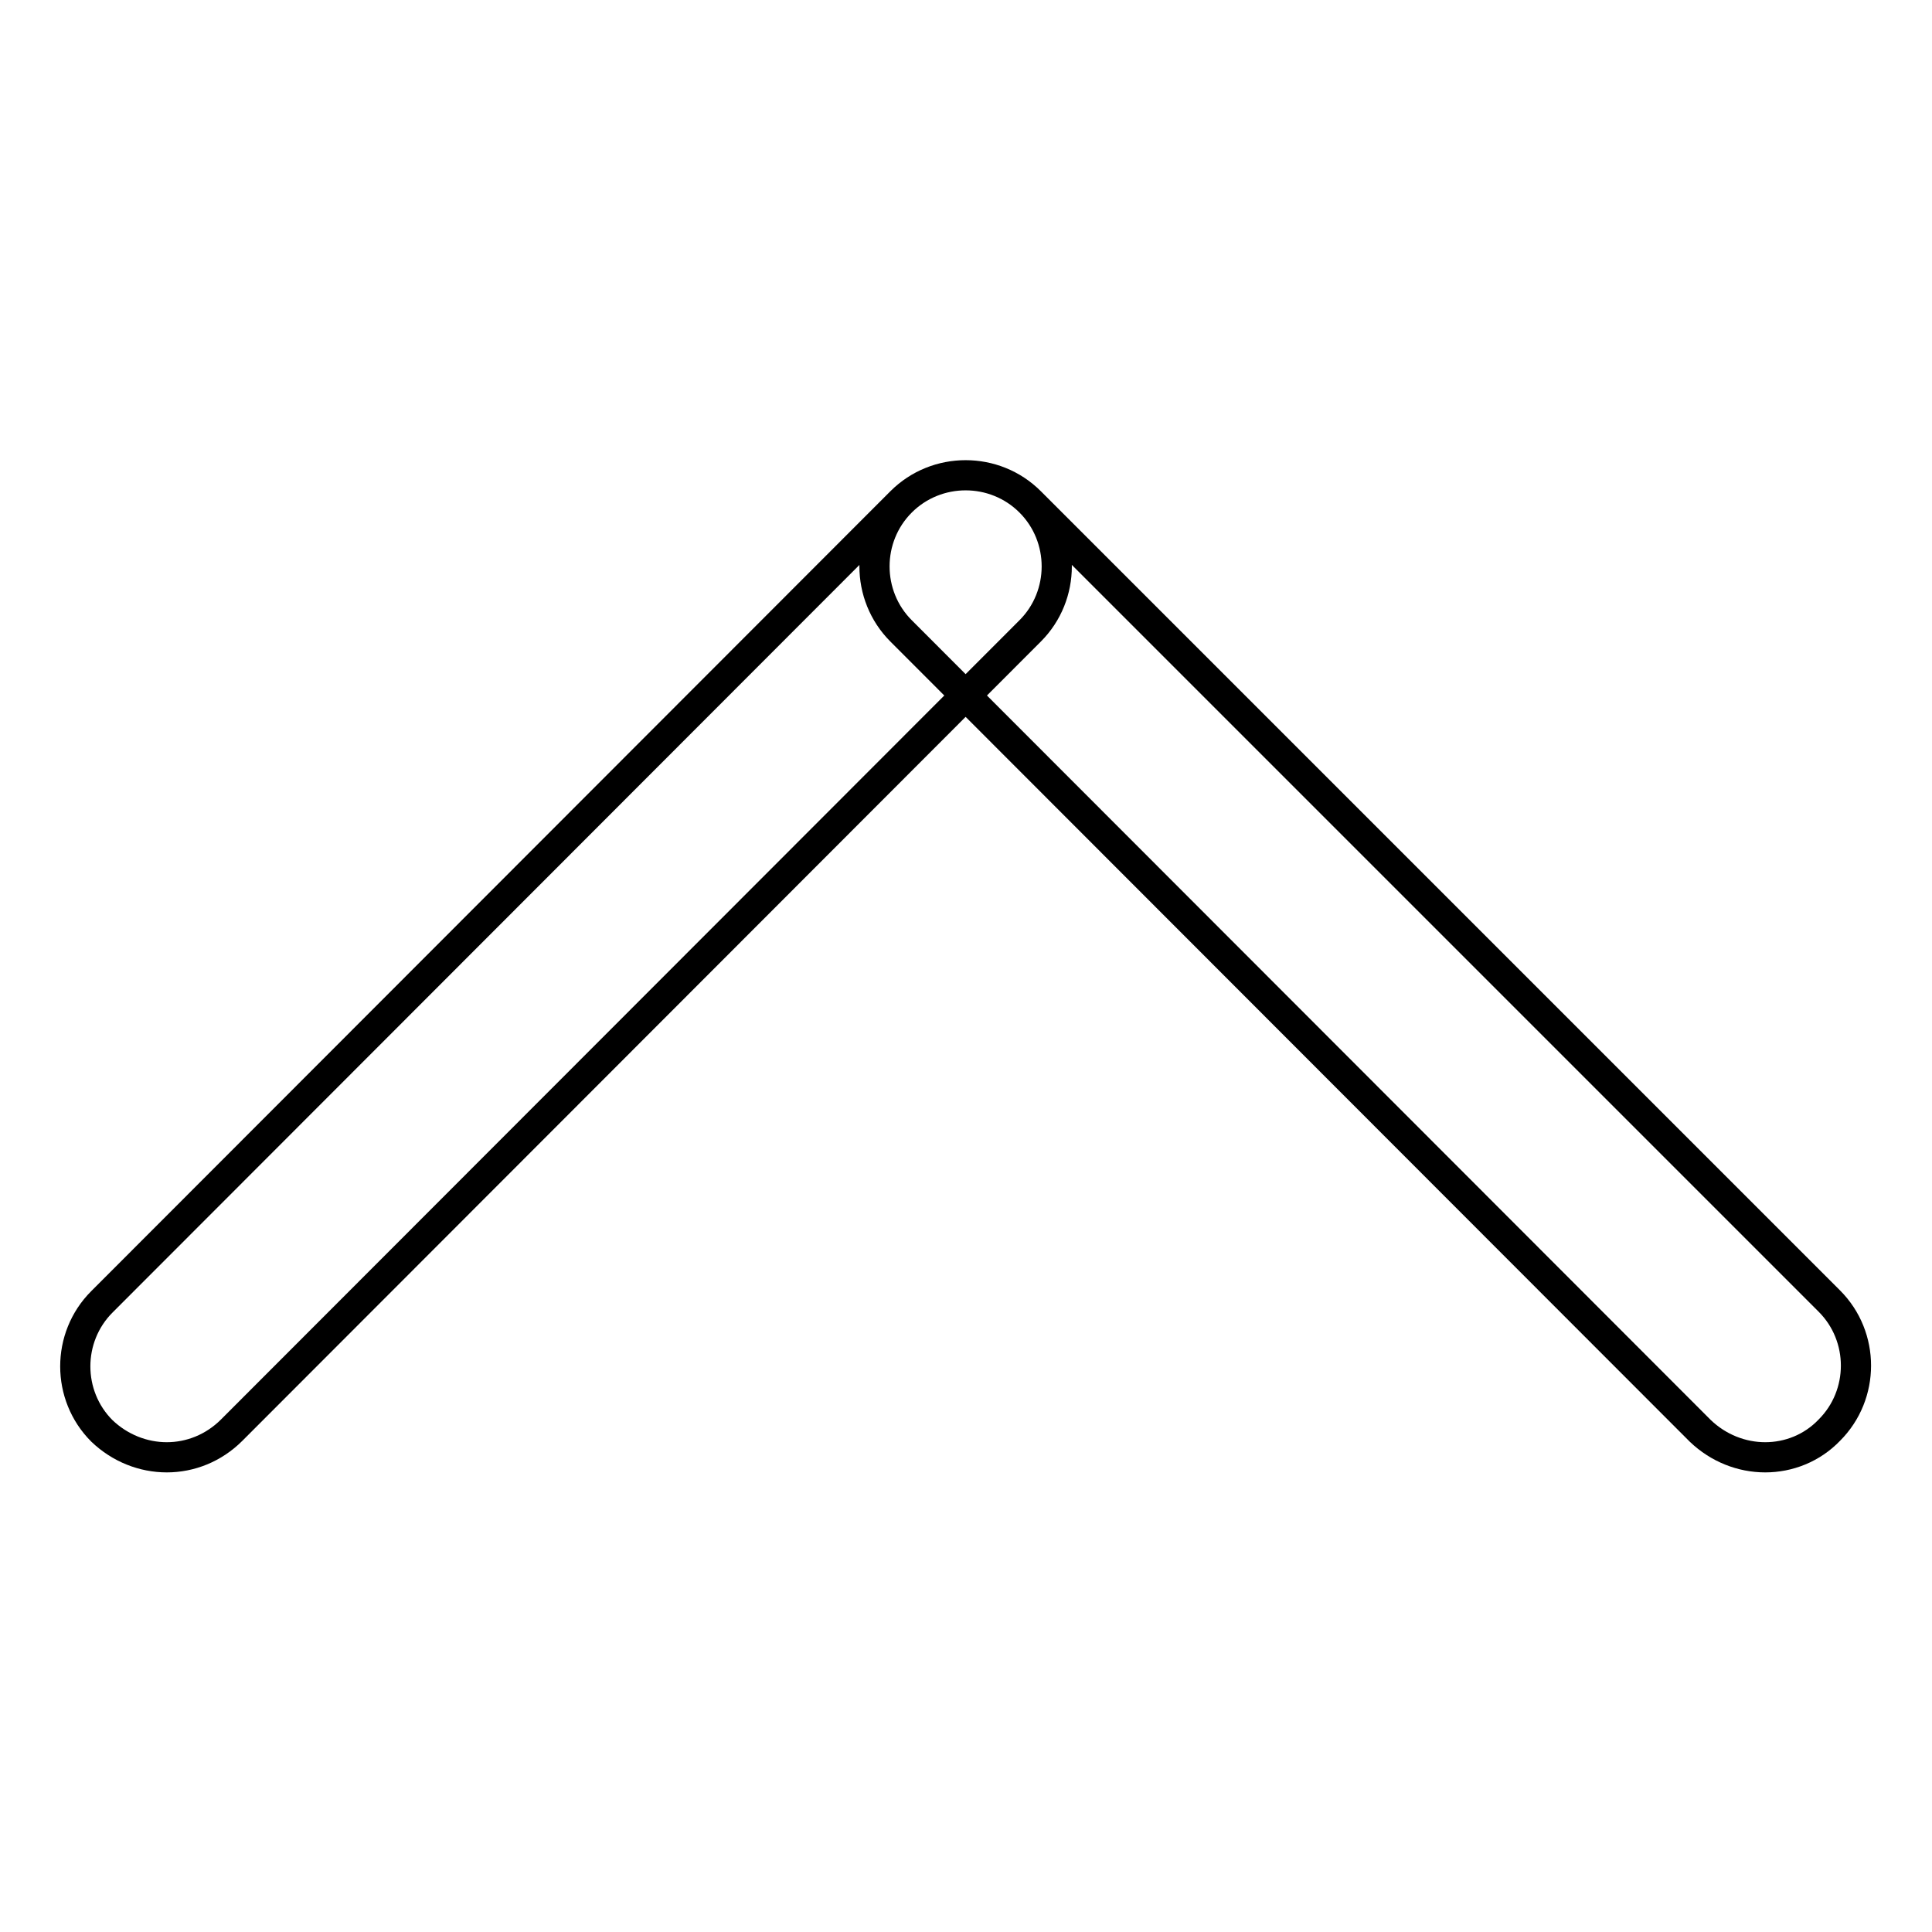
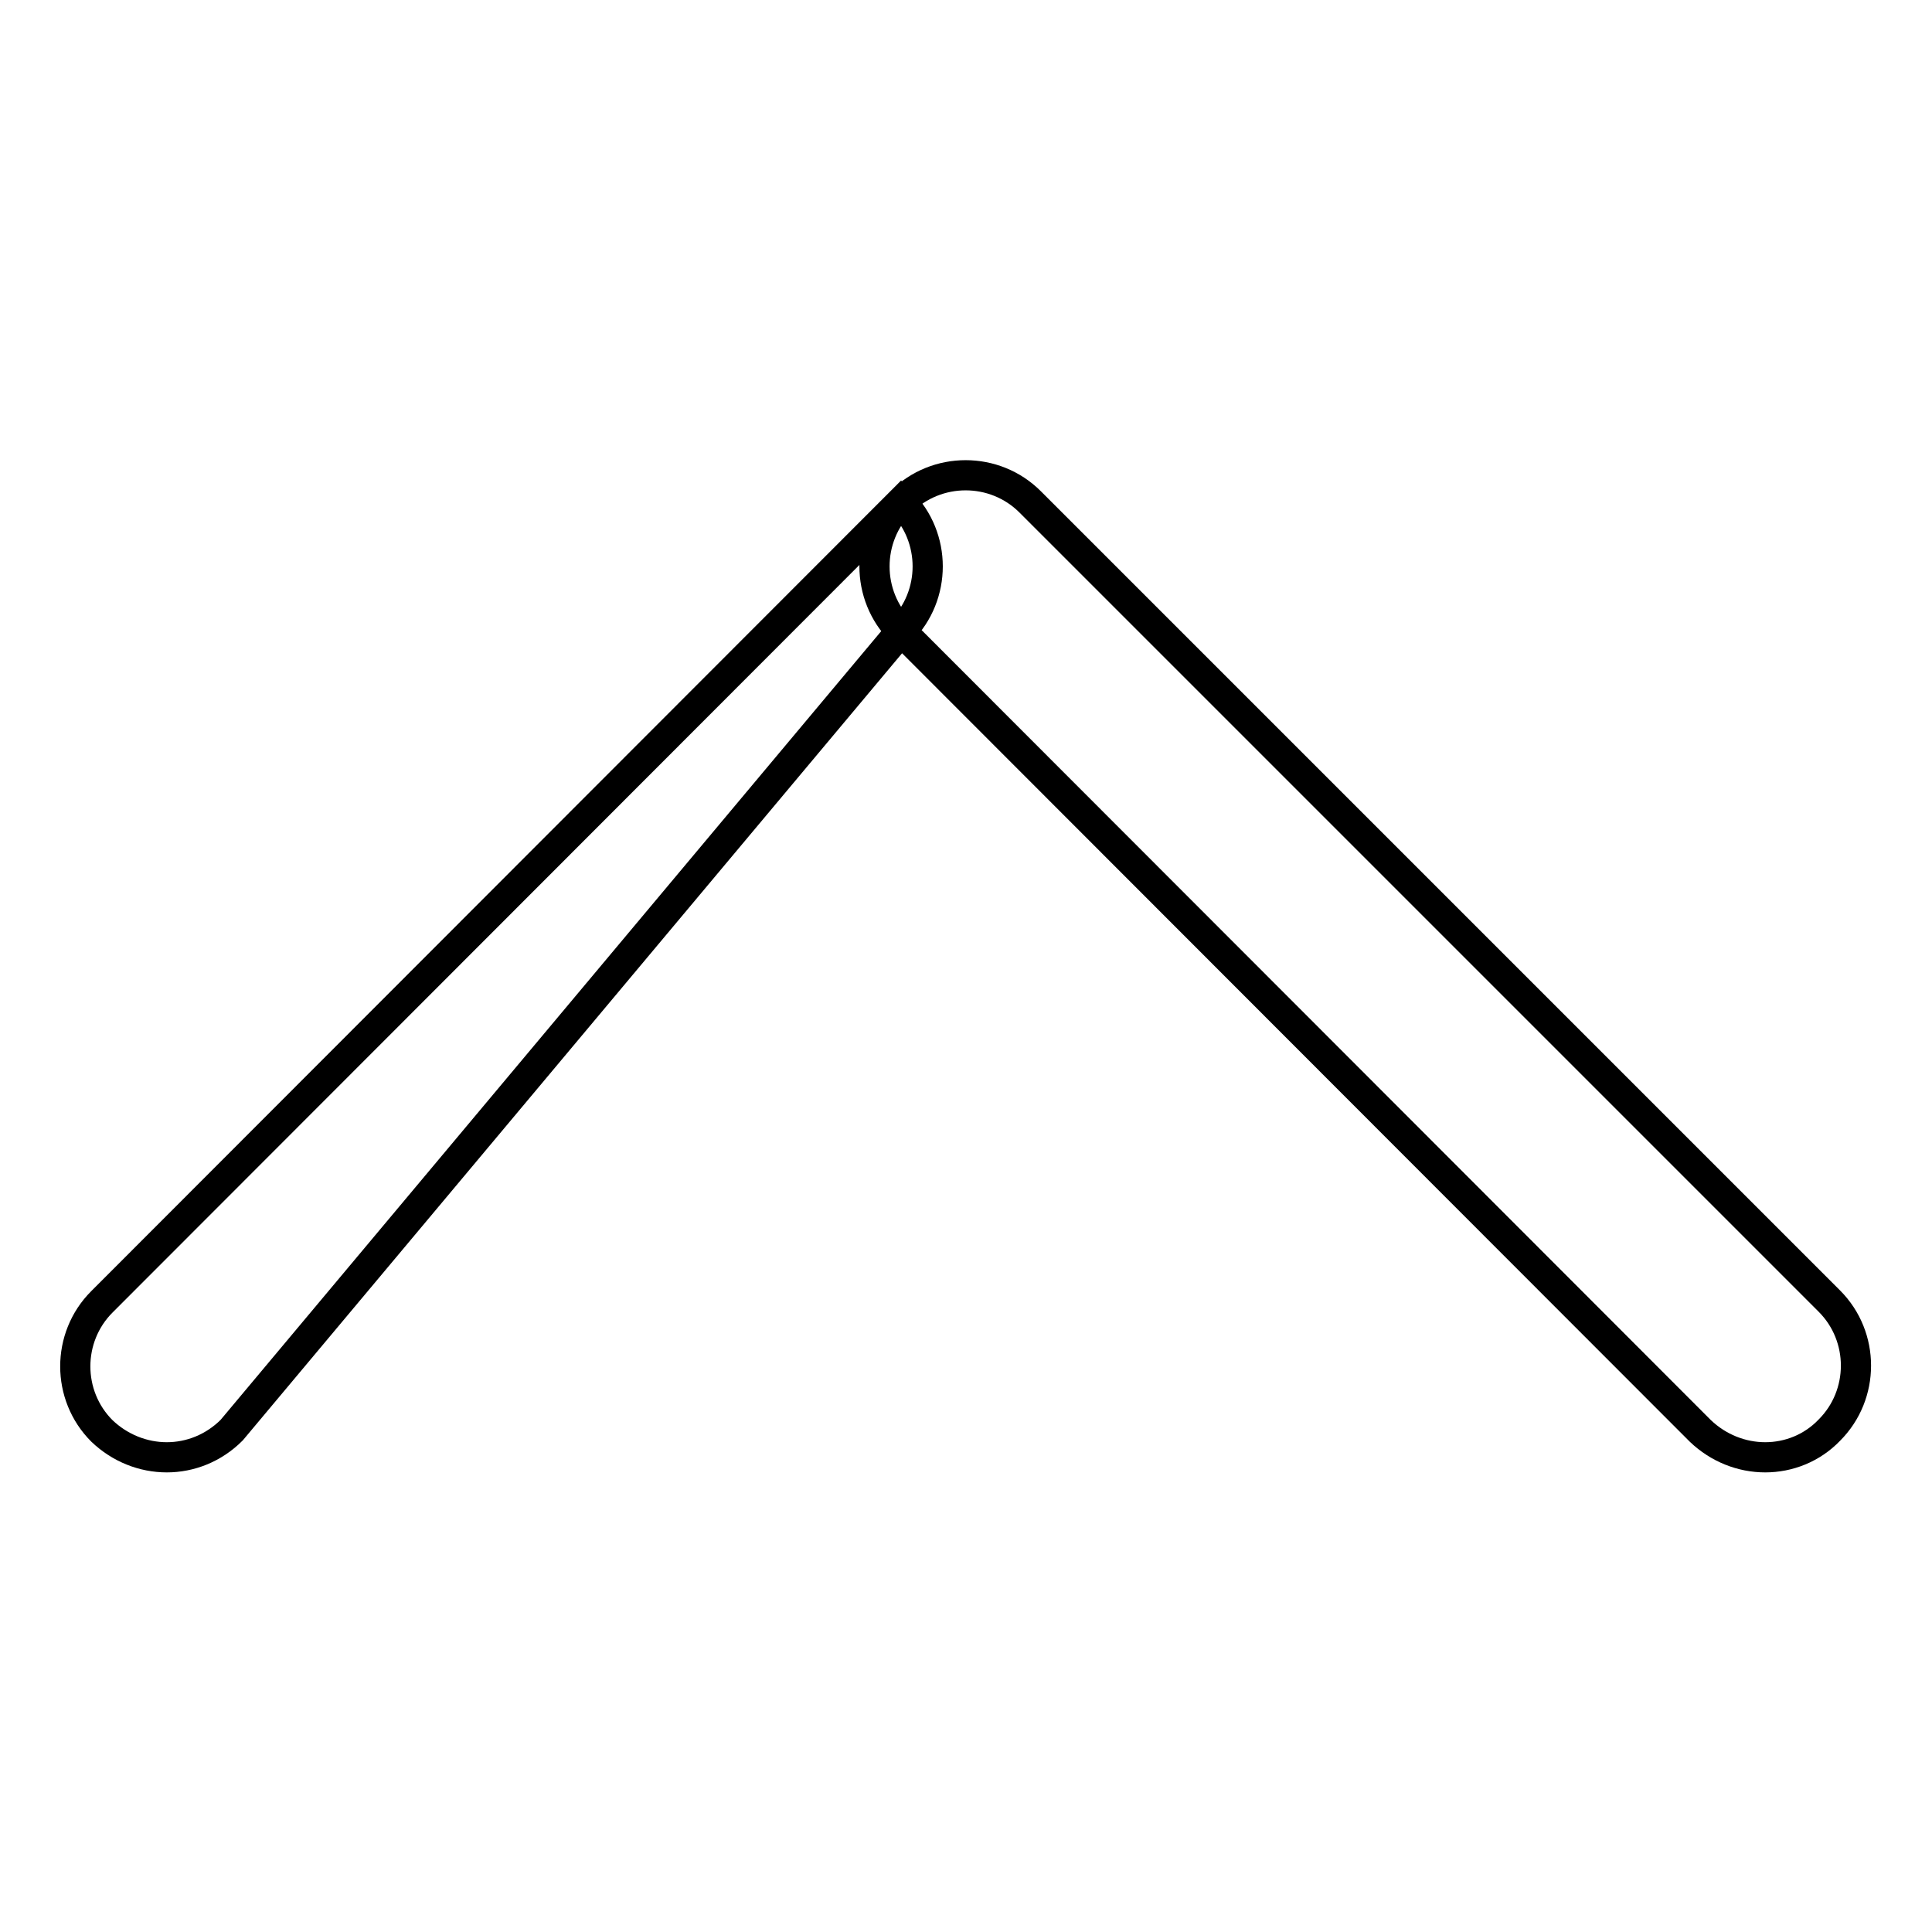
<svg xmlns="http://www.w3.org/2000/svg" version="1.1" x="0px" y="0px" viewBox="0 0 256 256" enable-background="new 0 0 256 256" xml:space="preserve">
  <g>
-     <path stroke-width="4" fill-opacity="0" stroke="#000000" d="M233.9,193.1c-3.1,0-6.2-1.2-8.6-3.5L119.4,83.6c-4.7-4.7-4.7-12.4,0-17.1c4.7-4.7,12.4-4.7,17.1,0 l105.9,105.9c4.7,4.7,4.7,12.4,0,17.1C240.1,191.9,237,193.1,233.9,193.1L233.9,193.1z M22.1,193.1c-3.1,0-6.2-1.2-8.6-3.5 c-4.7-4.7-4.7-12.4,0-17.1L119.4,66.5c4.7-4.7,12.4-4.7,17.1,0c4.7,4.7,4.7,12.4,0,17.1L30.7,189.5 C28.3,191.9,25.2,193.1,22.1,193.1L22.1,193.1z" />
+     <path stroke-width="4" fill-opacity="0" stroke="#000000" d="M233.9,193.1c-3.1,0-6.2-1.2-8.6-3.5L119.4,83.6c-4.7-4.7-4.7-12.4,0-17.1c4.7-4.7,12.4-4.7,17.1,0 l105.9,105.9c4.7,4.7,4.7,12.4,0,17.1C240.1,191.9,237,193.1,233.9,193.1L233.9,193.1z M22.1,193.1c-3.1,0-6.2-1.2-8.6-3.5 c-4.7-4.7-4.7-12.4,0-17.1L119.4,66.5c4.7,4.7,4.7,12.4,0,17.1L30.7,189.5 C28.3,191.9,25.2,193.1,22.1,193.1L22.1,193.1z" />
  </g>
</svg>